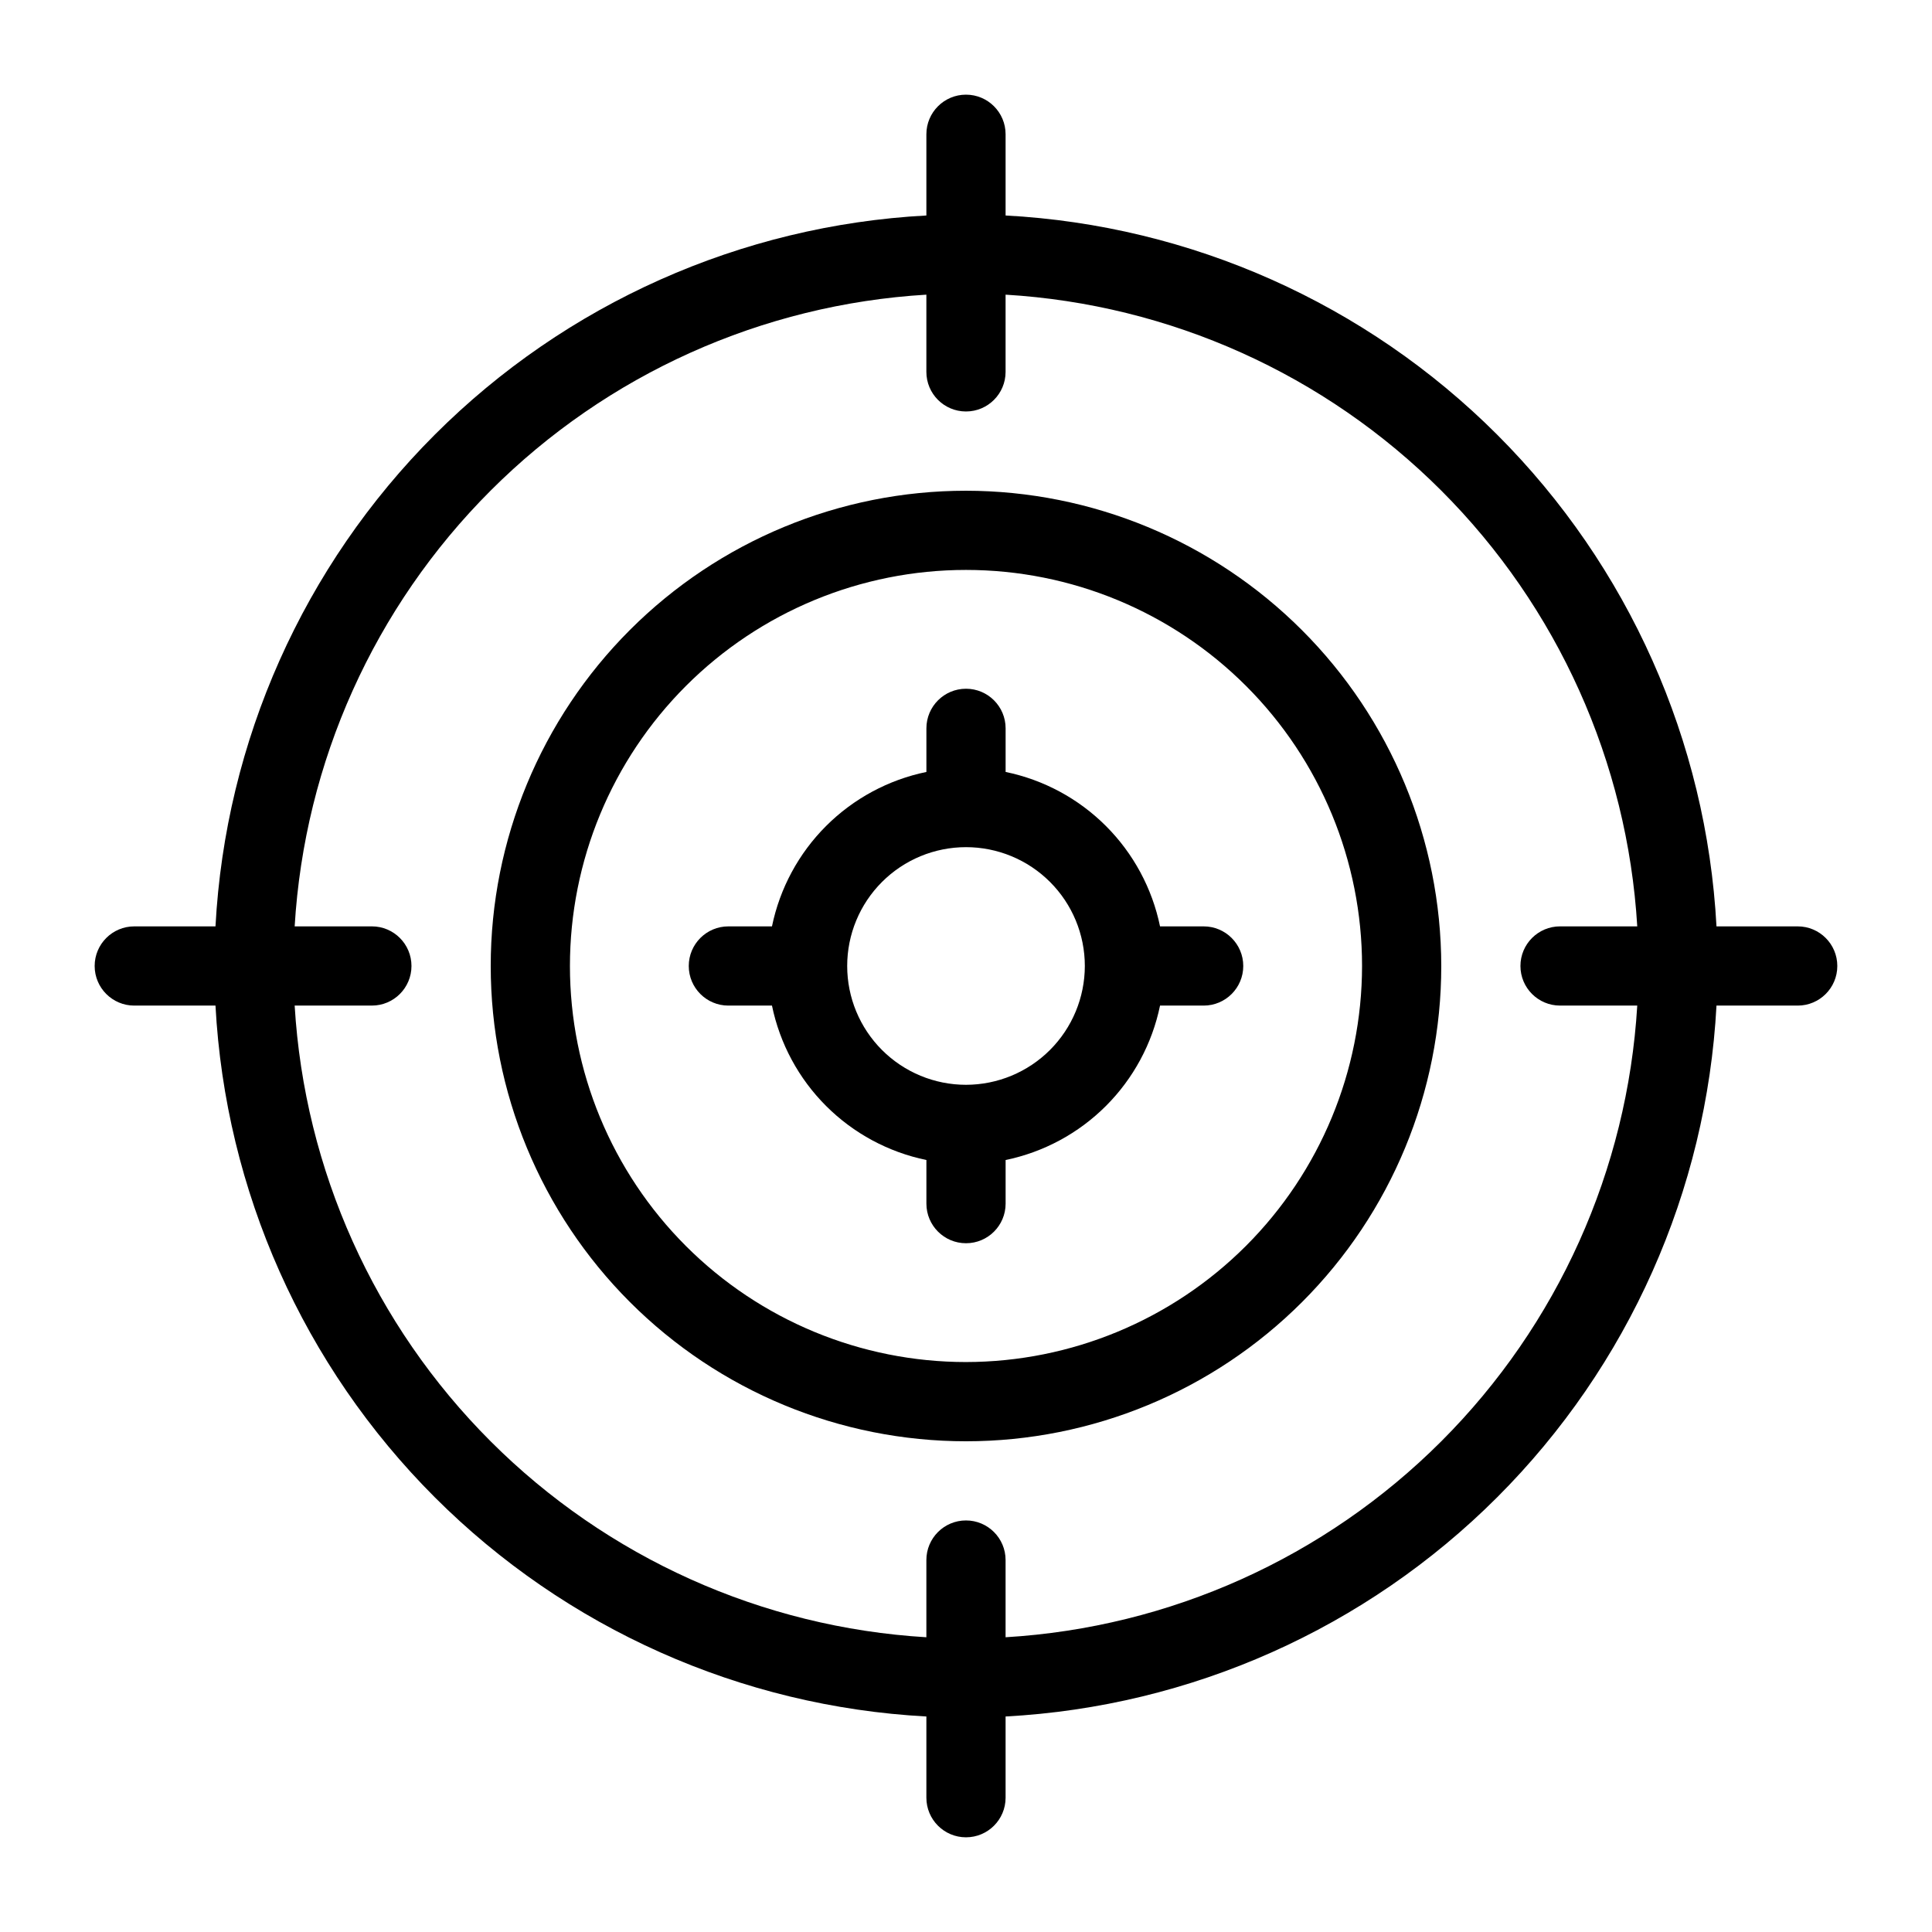
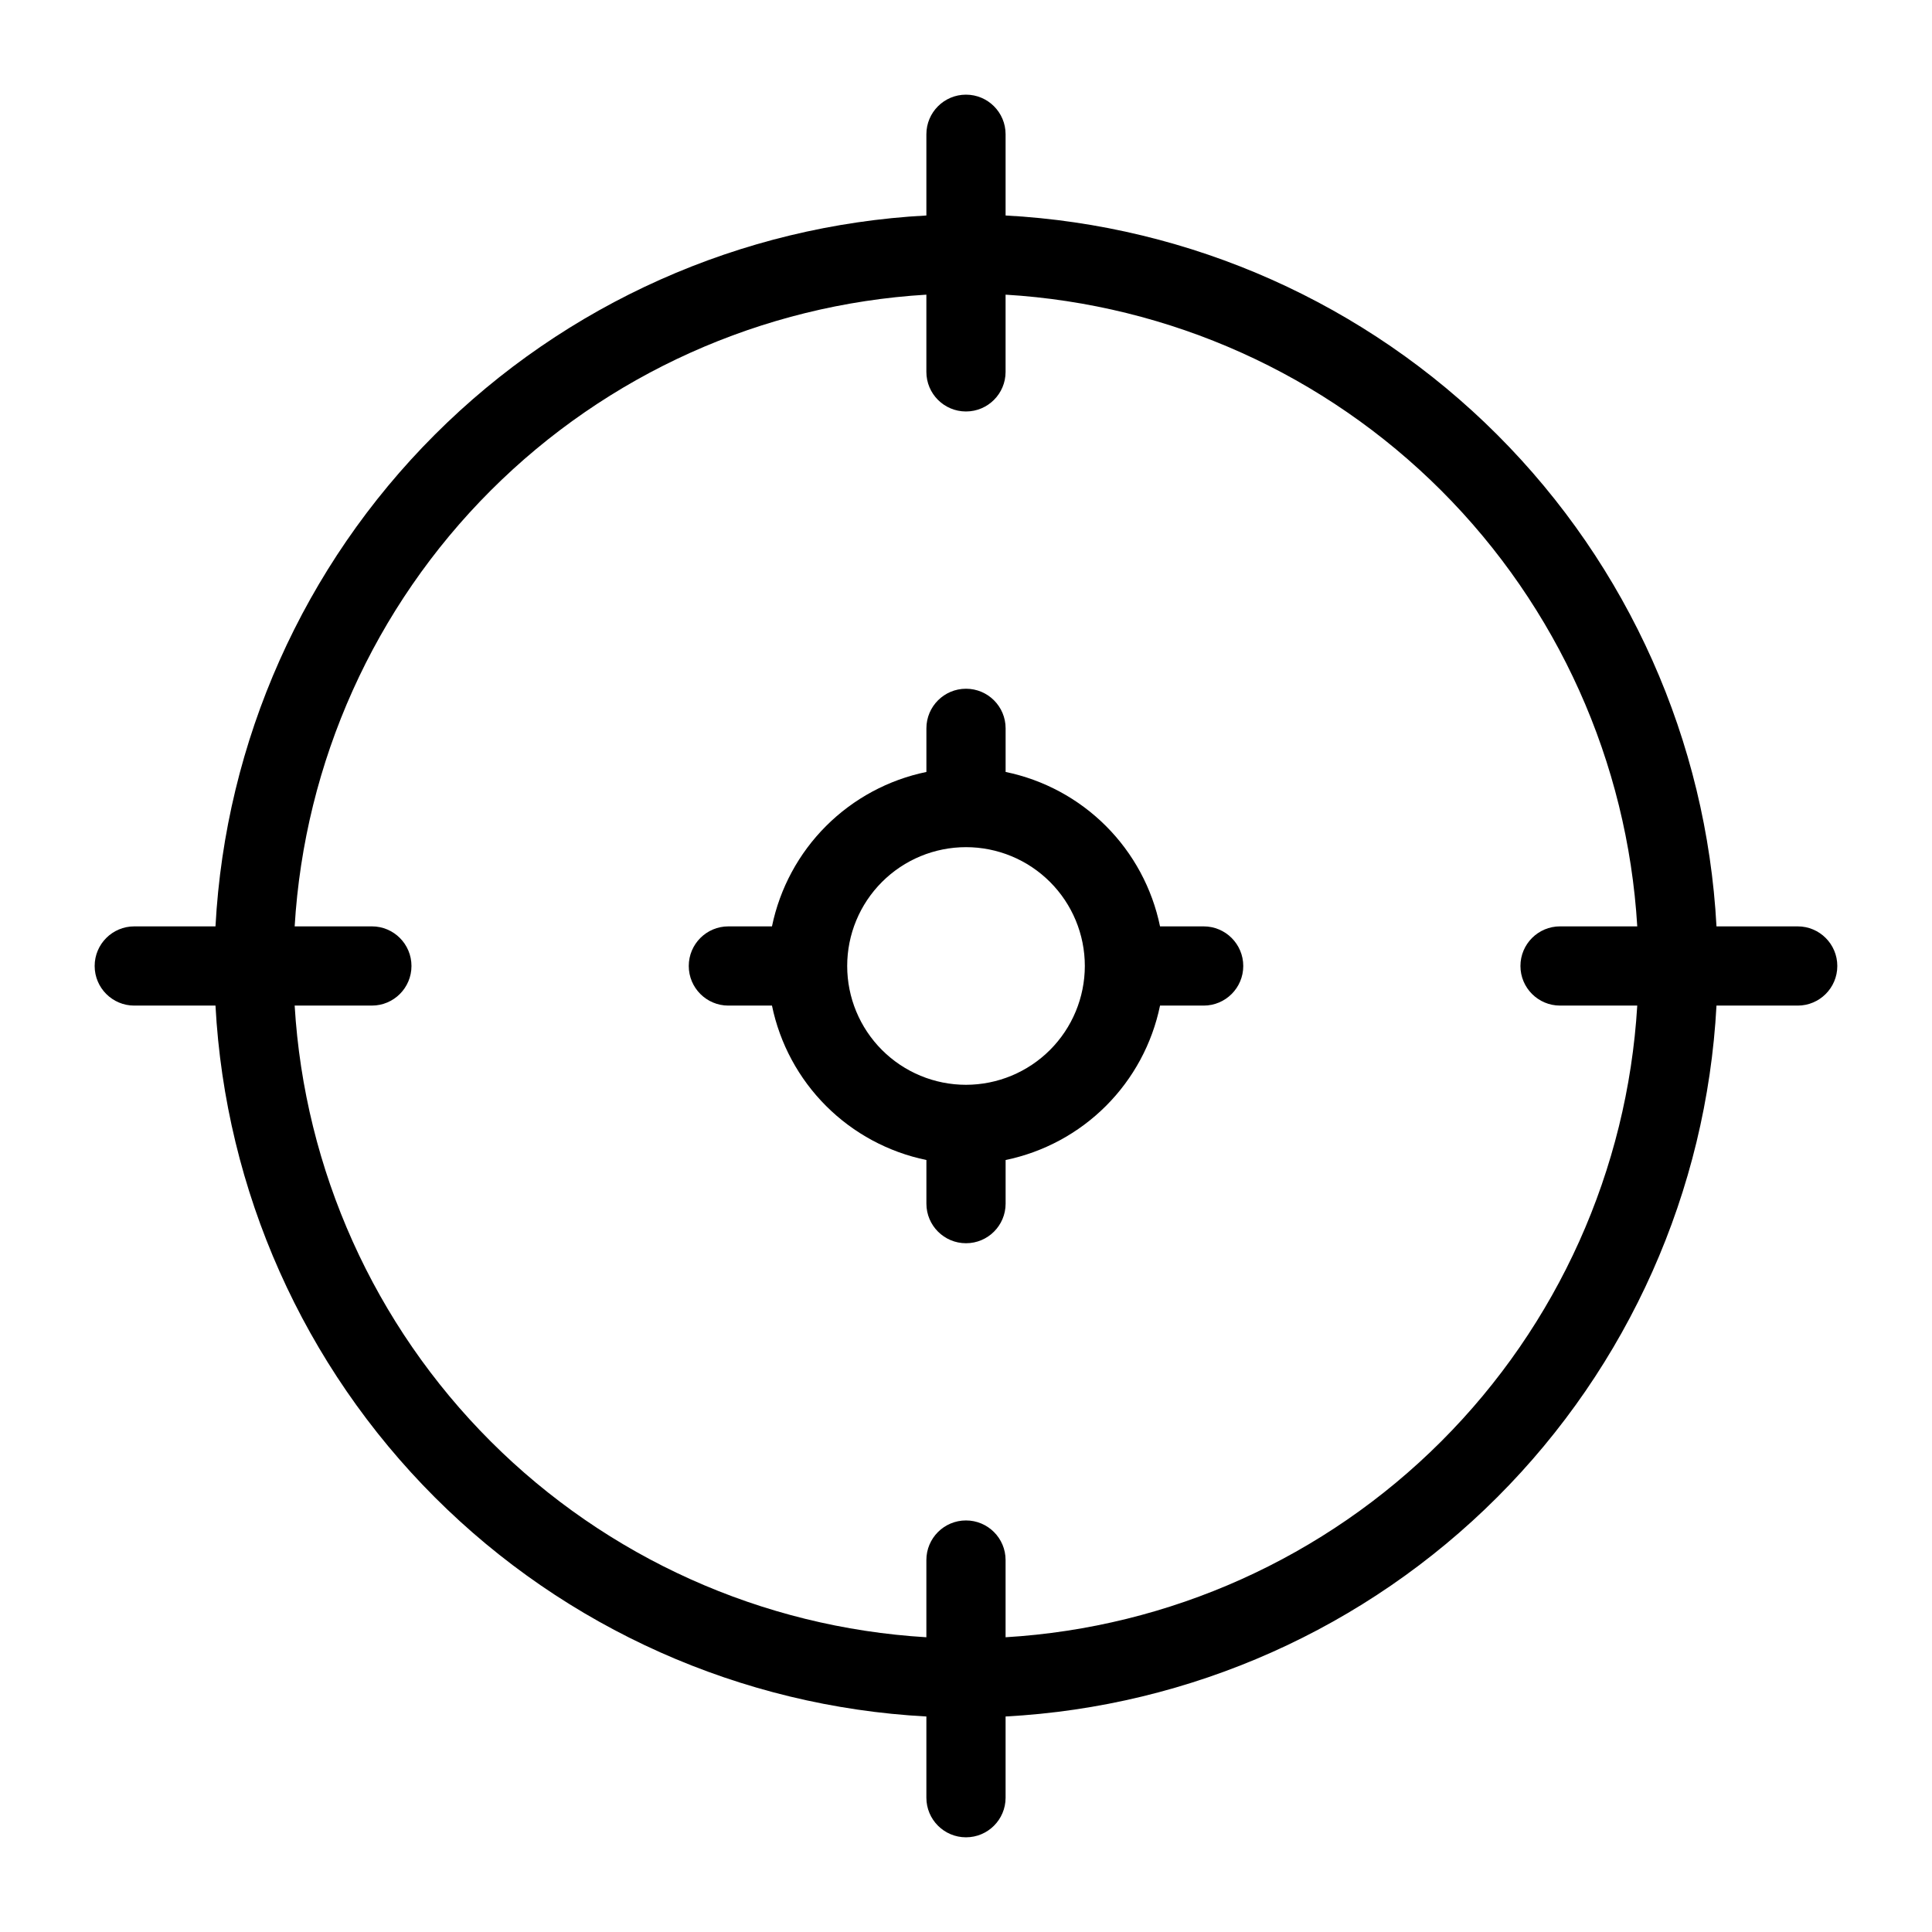
<svg xmlns="http://www.w3.org/2000/svg" fill="#000000" width="800px" height="800px" version="1.1" viewBox="144 144 512 512">
  <g>
-     <path d="m400 274.05c-33.406 0-65.441 13.27-89.062 36.891s-36.891 55.656-36.891 89.062c0 33.402 13.27 65.441 36.891 89.059 23.621 23.621 55.656 36.891 89.062 36.891 33.402 0 65.441-13.27 89.059-36.891 23.621-23.617 36.891-55.656 36.891-89.059-0.035-33.395-13.32-65.41-36.93-89.02-23.613-23.613-55.629-36.895-89.02-36.934zm0 230.91v-0.004c-27.84 0-54.535-11.055-74.219-30.742-19.684-19.684-30.742-46.379-30.742-74.215 0-27.84 11.059-54.535 30.742-74.219s46.379-30.742 74.219-30.742c27.836 0 54.531 11.059 74.215 30.742 19.688 19.684 30.742 46.379 30.742 74.219-0.027 27.828-11.098 54.504-30.773 74.184-19.68 19.676-46.355 30.746-74.184 30.773z" />
    <path d="m620.41 389.5h-21.523c-2.633-49.113-23.328-95.516-58.105-130.29-34.777-34.777-81.18-55.473-130.29-58.105v-21.523c0-5.797-4.699-10.496-10.496-10.496s-10.496 4.699-10.496 10.496v21.523c-49.113 2.633-95.516 23.328-130.29 58.105-34.777 34.777-55.473 81.18-58.105 130.29h-21.523c-5.797 0-10.496 4.699-10.496 10.496s4.699 10.496 10.496 10.496h21.523c2.633 49.109 23.328 95.512 58.105 130.29 34.777 34.777 81.18 55.473 130.29 58.105v21.523c0 5.797 4.699 10.496 10.496 10.496s10.496-4.699 10.496-10.496v-21.523c49.109-2.633 95.512-23.328 130.29-58.105s55.473-81.18 58.105-130.29h21.523c5.797 0 10.496-4.699 10.496-10.496s-4.699-10.496-10.496-10.496zm-209.92 188.39v-20.461c0-5.797-4.699-10.496-10.496-10.496s-10.496 4.699-10.496 10.496v20.461c-43.547-2.606-84.629-21.082-115.48-51.93s-49.32-71.926-51.93-115.47h20.461c5.797 0 10.496-4.699 10.496-10.496s-4.699-10.496-10.496-10.496h-20.461c2.609-43.547 21.082-84.629 51.93-115.48s71.93-49.32 115.48-51.93v20.461c0 5.797 4.699 10.496 10.496 10.496s10.496-4.699 10.496-10.496v-20.461c43.547 2.609 84.625 21.082 115.47 51.93s49.324 71.93 51.93 115.48h-20.461c-5.797 0-10.496 4.699-10.496 10.496s4.699 10.496 10.496 10.496h20.461c-2.606 43.547-21.082 84.625-51.93 115.47s-71.926 49.324-115.47 51.93z" />
    <path d="m462.98 389.5h-11.559c-2.078-10.074-7.059-19.32-14.332-26.594-7.273-7.273-16.516-12.254-26.59-14.332v-11.555c0-5.797-4.699-10.496-10.496-10.496s-10.496 4.699-10.496 10.496v11.559-0.004c-10.074 2.078-19.32 7.059-26.594 14.332-7.273 7.273-12.254 16.52-14.332 26.594h-11.555c-5.797 0-10.496 4.699-10.496 10.496s4.699 10.496 10.496 10.496h11.559-0.004c2.078 10.074 7.059 19.316 14.332 26.59 7.273 7.273 16.52 12.254 26.594 14.332v11.559c0 5.797 4.699 10.496 10.496 10.496s10.496-4.699 10.496-10.496v-11.559c10.074-2.078 19.316-7.059 26.59-14.332 7.273-7.273 12.254-16.516 14.332-26.59h11.559c5.797 0 10.496-4.699 10.496-10.496s-4.699-10.496-10.496-10.496zm-62.977 41.984c-8.352 0-16.363-3.32-22.266-9.223-5.906-5.906-9.223-13.914-9.223-22.266s3.316-16.363 9.223-22.266c5.902-5.906 13.914-9.223 22.266-9.223s16.359 3.316 22.266 9.223c5.902 5.902 9.223 13.914 9.223 22.266-0.012 8.348-3.332 16.352-9.234 22.254s-13.906 9.223-22.254 9.234z" />
  </g>
</svg>